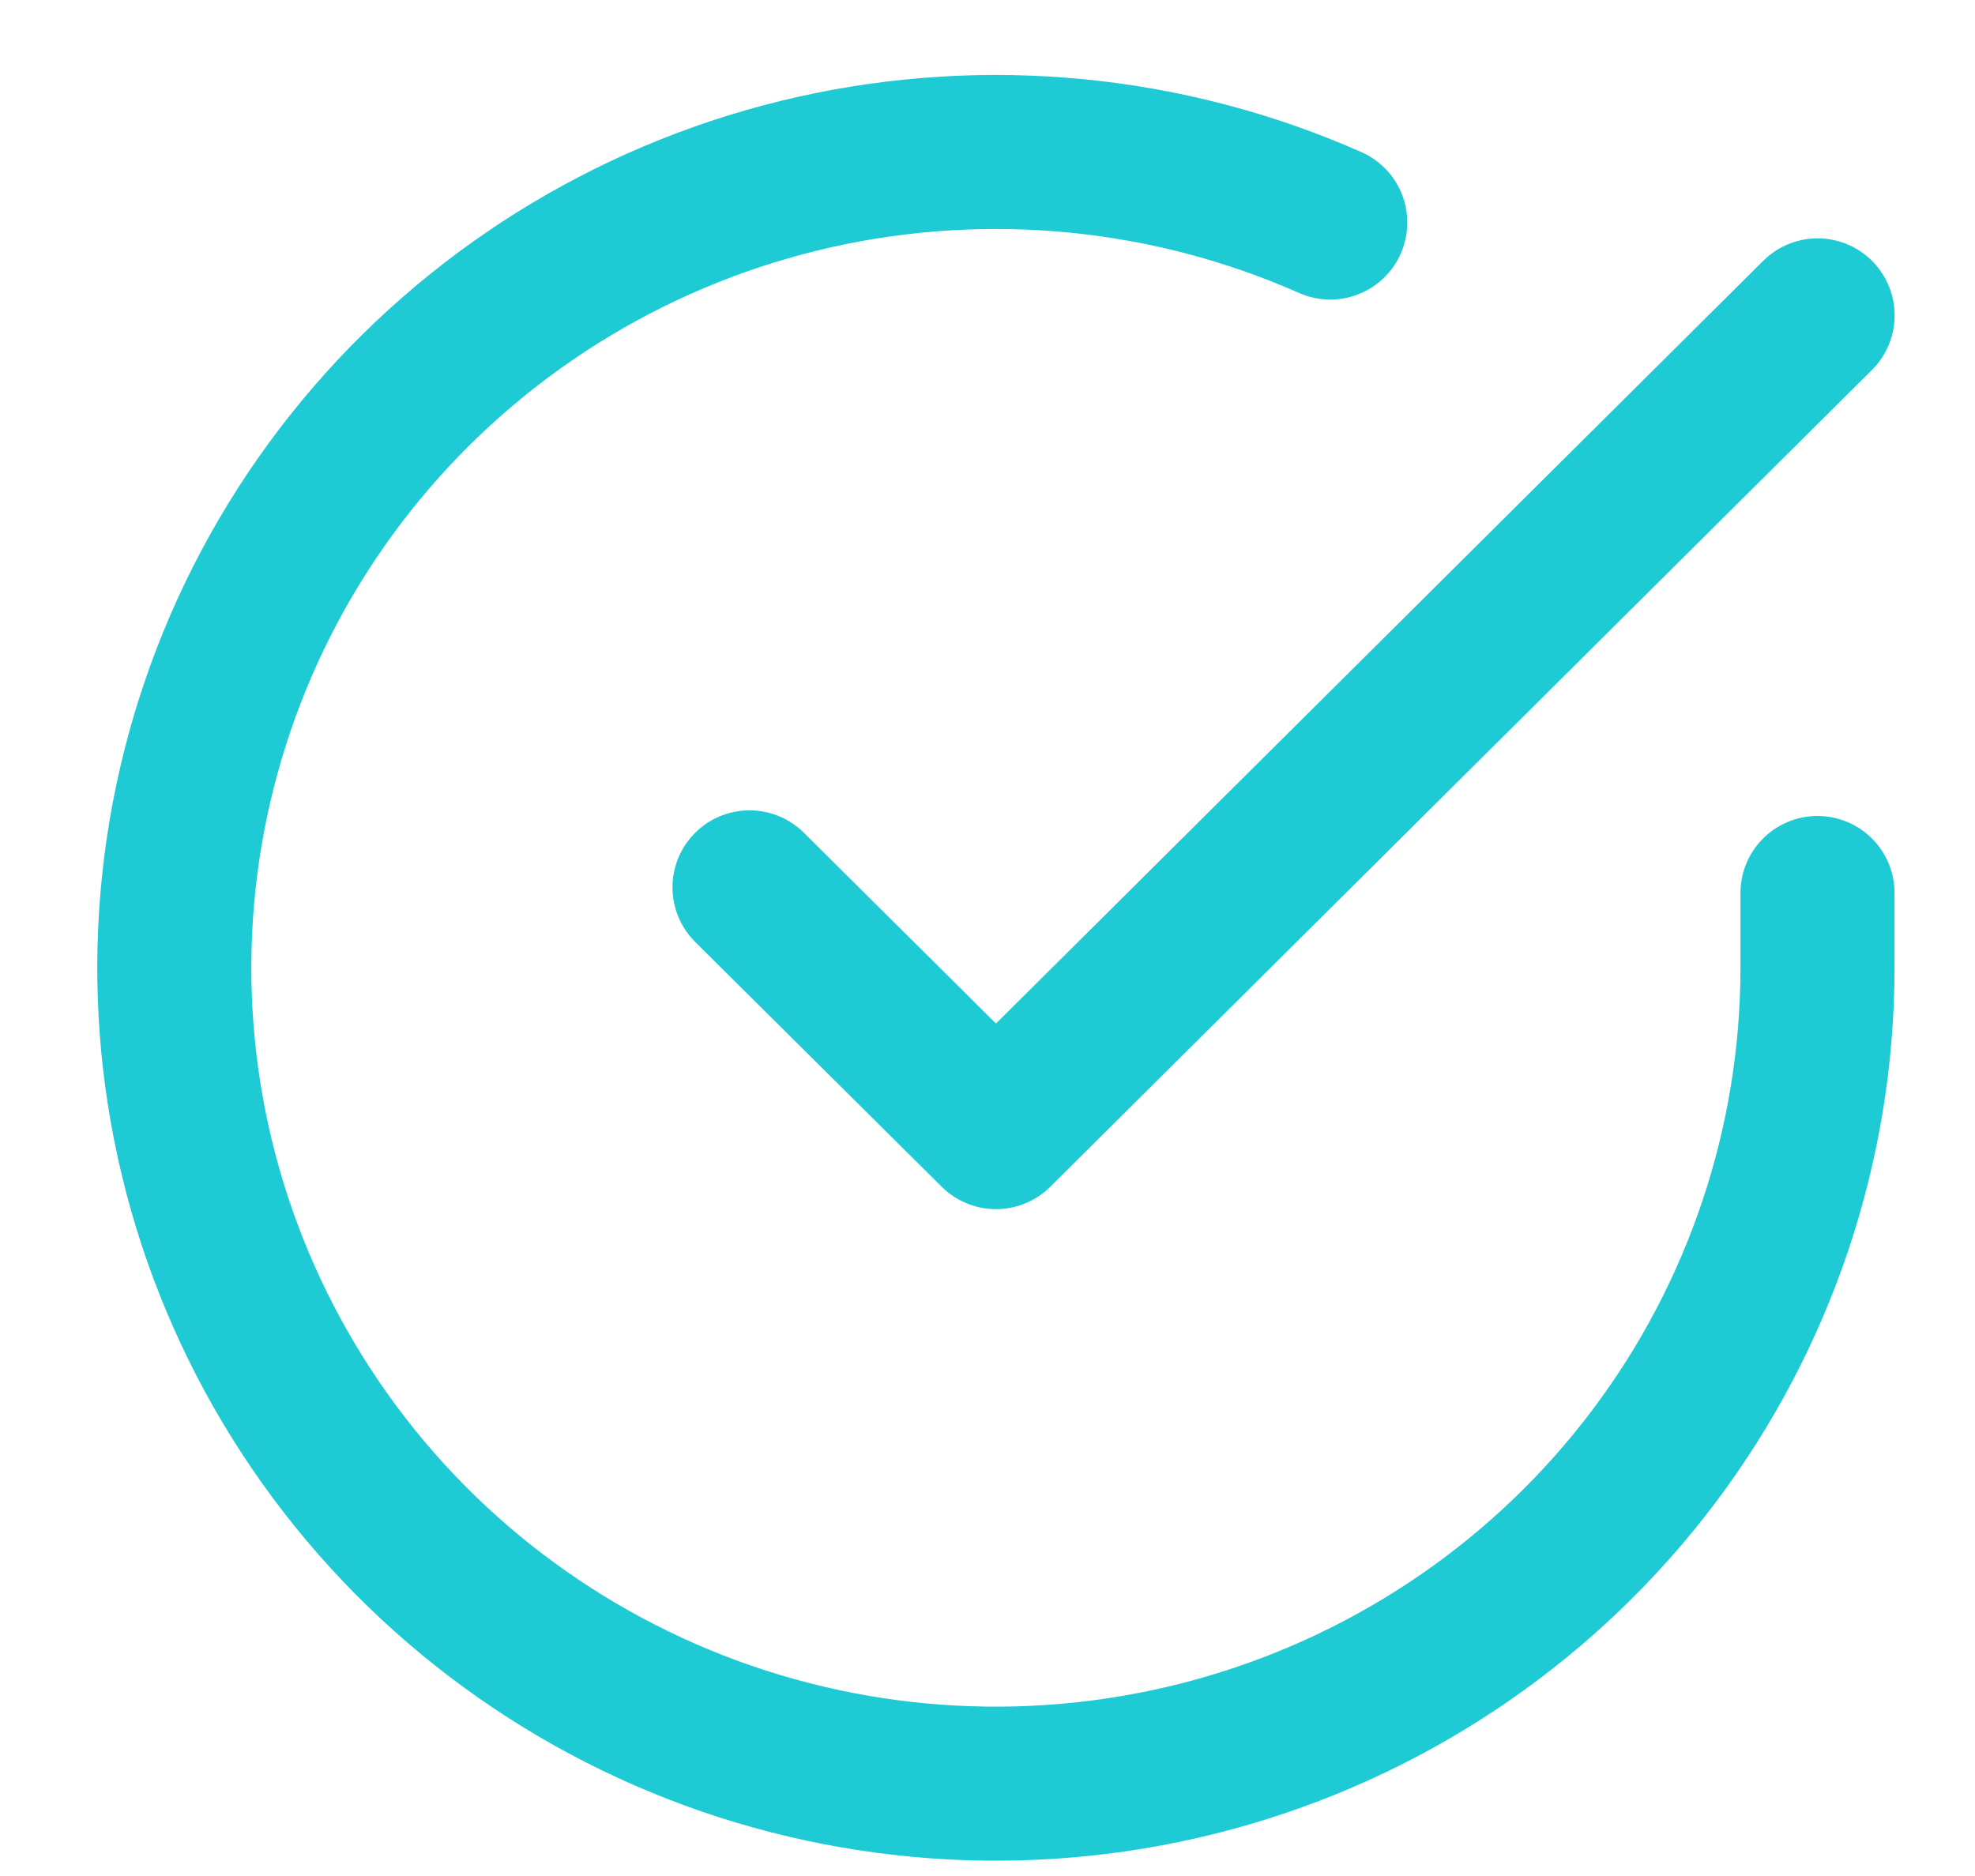
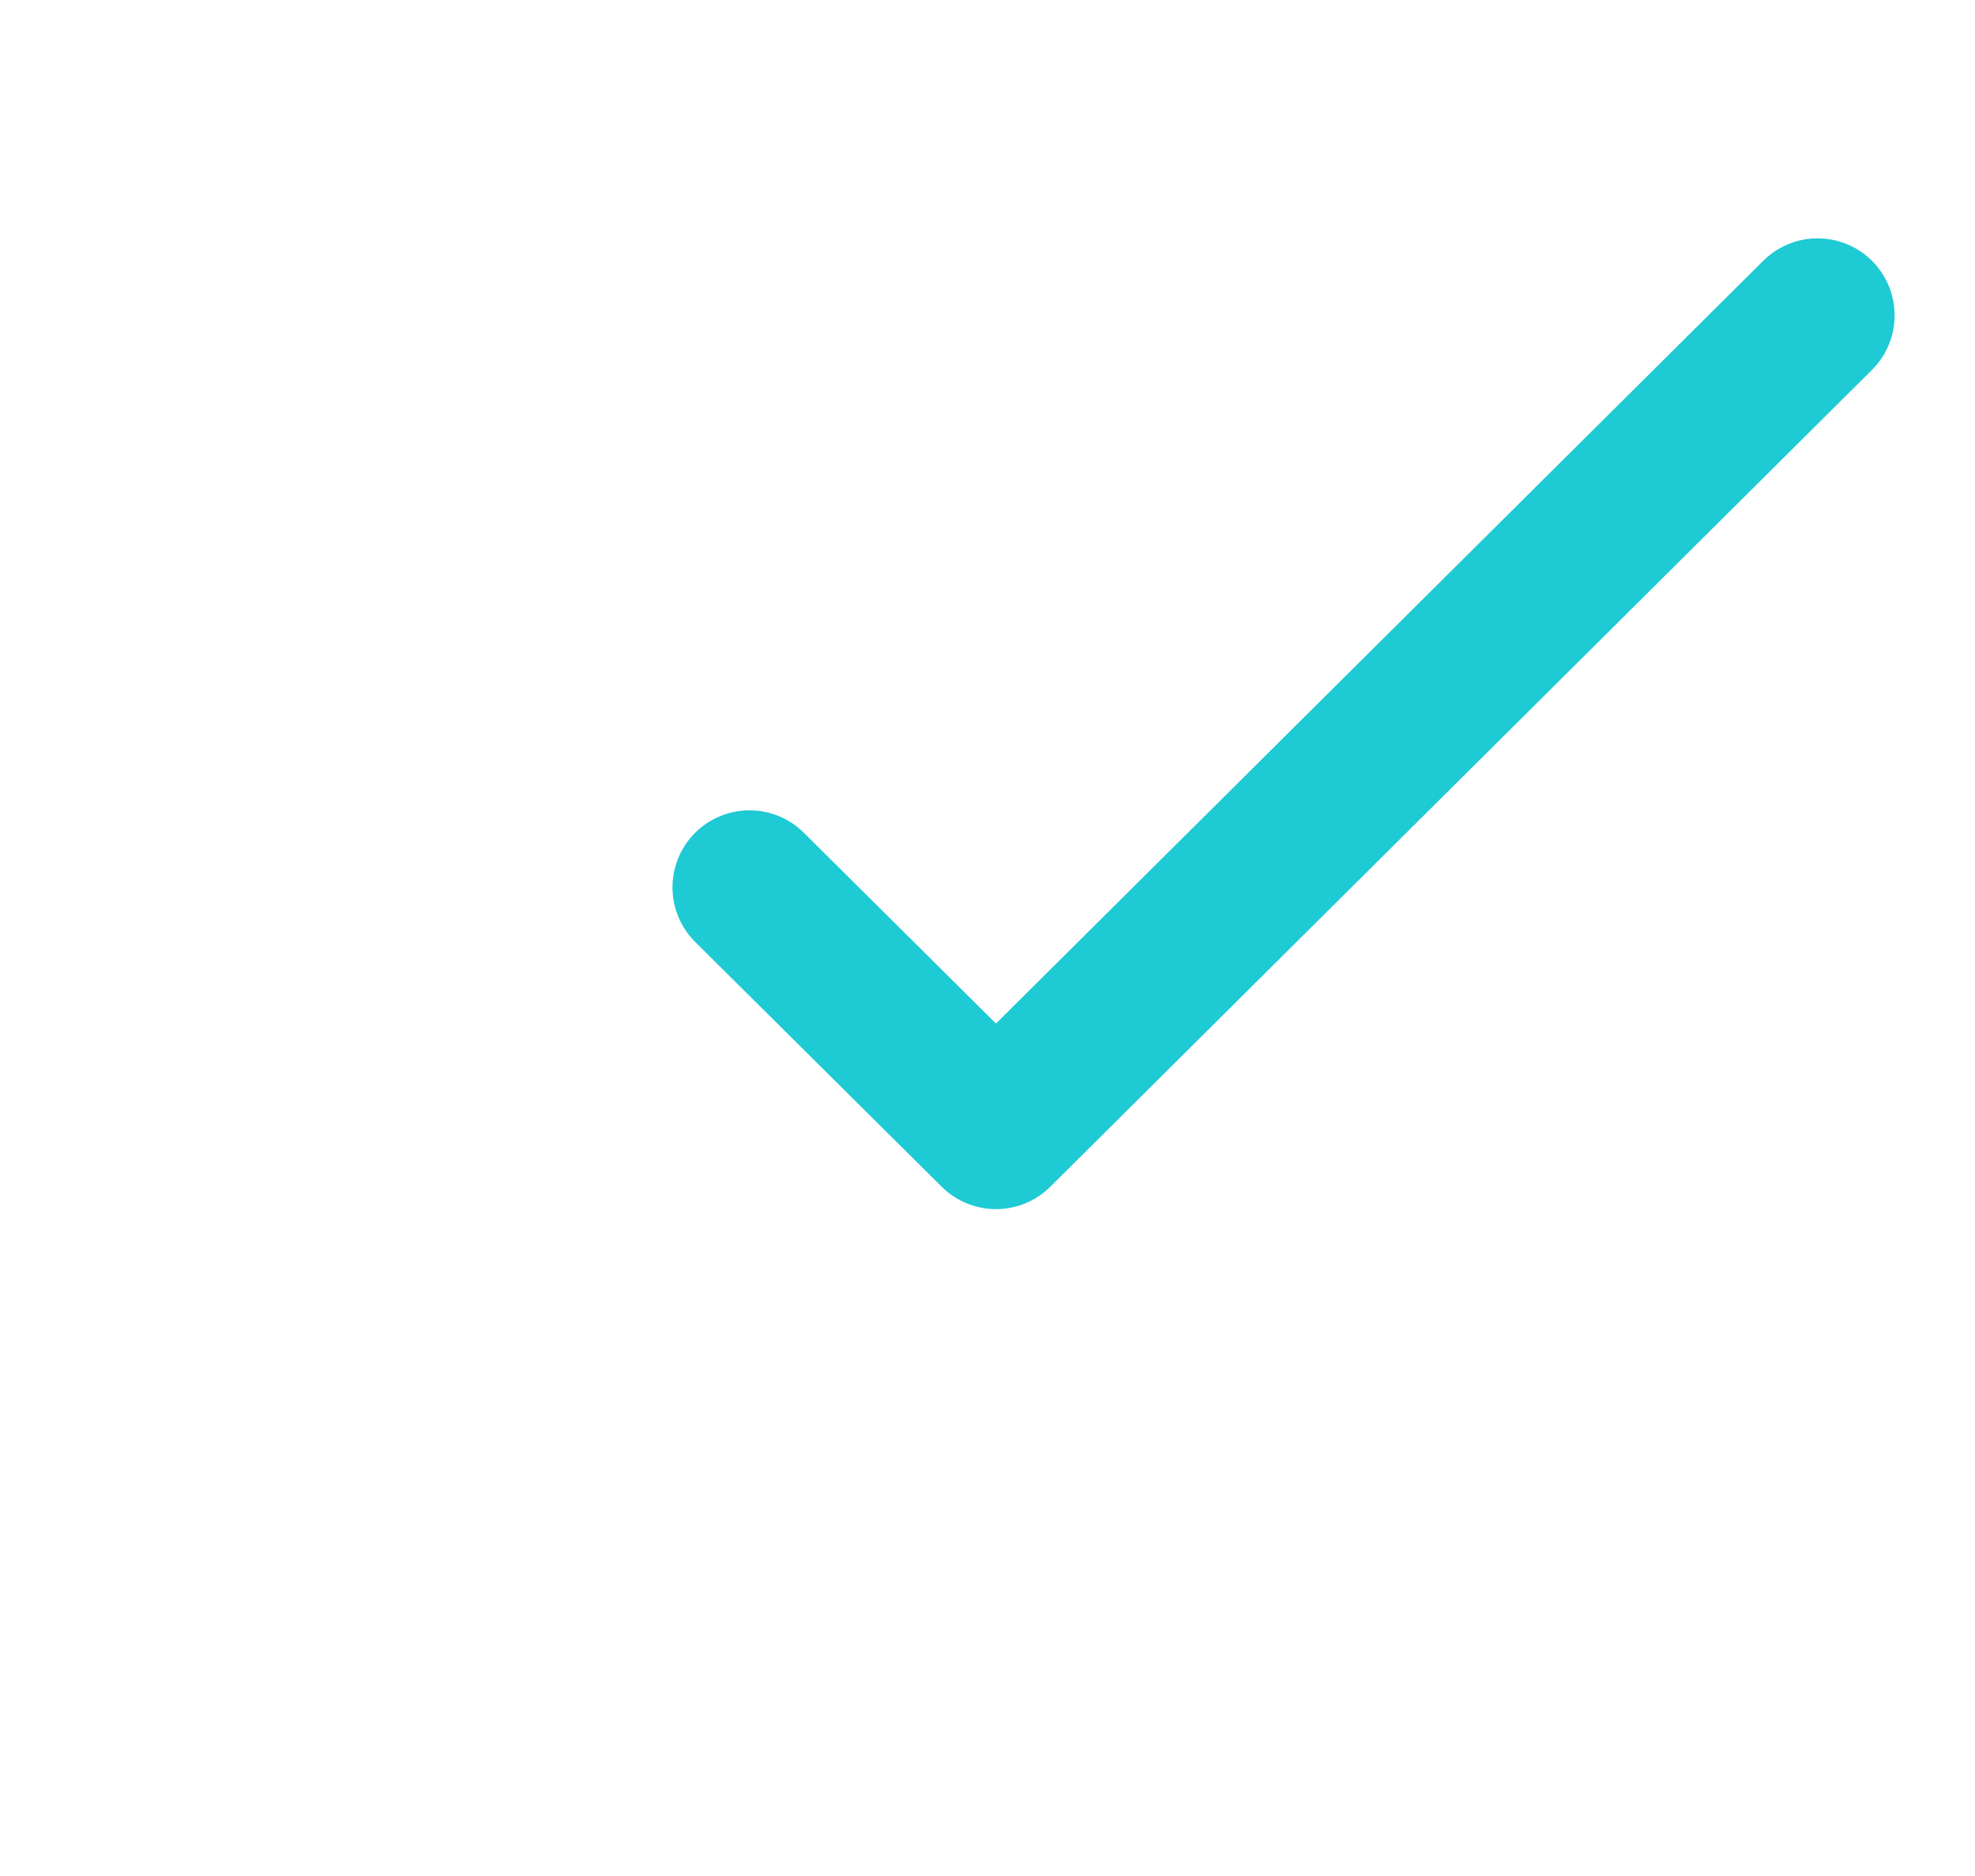
<svg xmlns="http://www.w3.org/2000/svg" width="20" height="19" viewBox="0 0 20 19" fill="none">
-   <path d="M18.405 9.044V9.808C18.403 11.59 17.822 13.323 16.748 14.75C15.674 16.177 14.163 17.221 12.443 17.726C10.722 18.231 8.884 18.17 7.201 17.553C5.518 16.935 4.081 15.794 3.105 14.299C2.128 12.804 1.665 11.036 1.783 9.258C1.901 7.48 2.594 5.788 3.76 4.433C4.926 3.079 6.501 2.135 8.251 1.742C10.001 1.35 11.832 1.529 13.471 2.254" stroke="#1ECAD3" stroke-width="1.56" stroke-linecap="round" stroke-linejoin="round" />
  <path d="M18.406 3.194L10.086 11.466L7.59 8.987" stroke="#1ECAD3" stroke-width="1.56" stroke-linecap="round" stroke-linejoin="round" />
</svg>